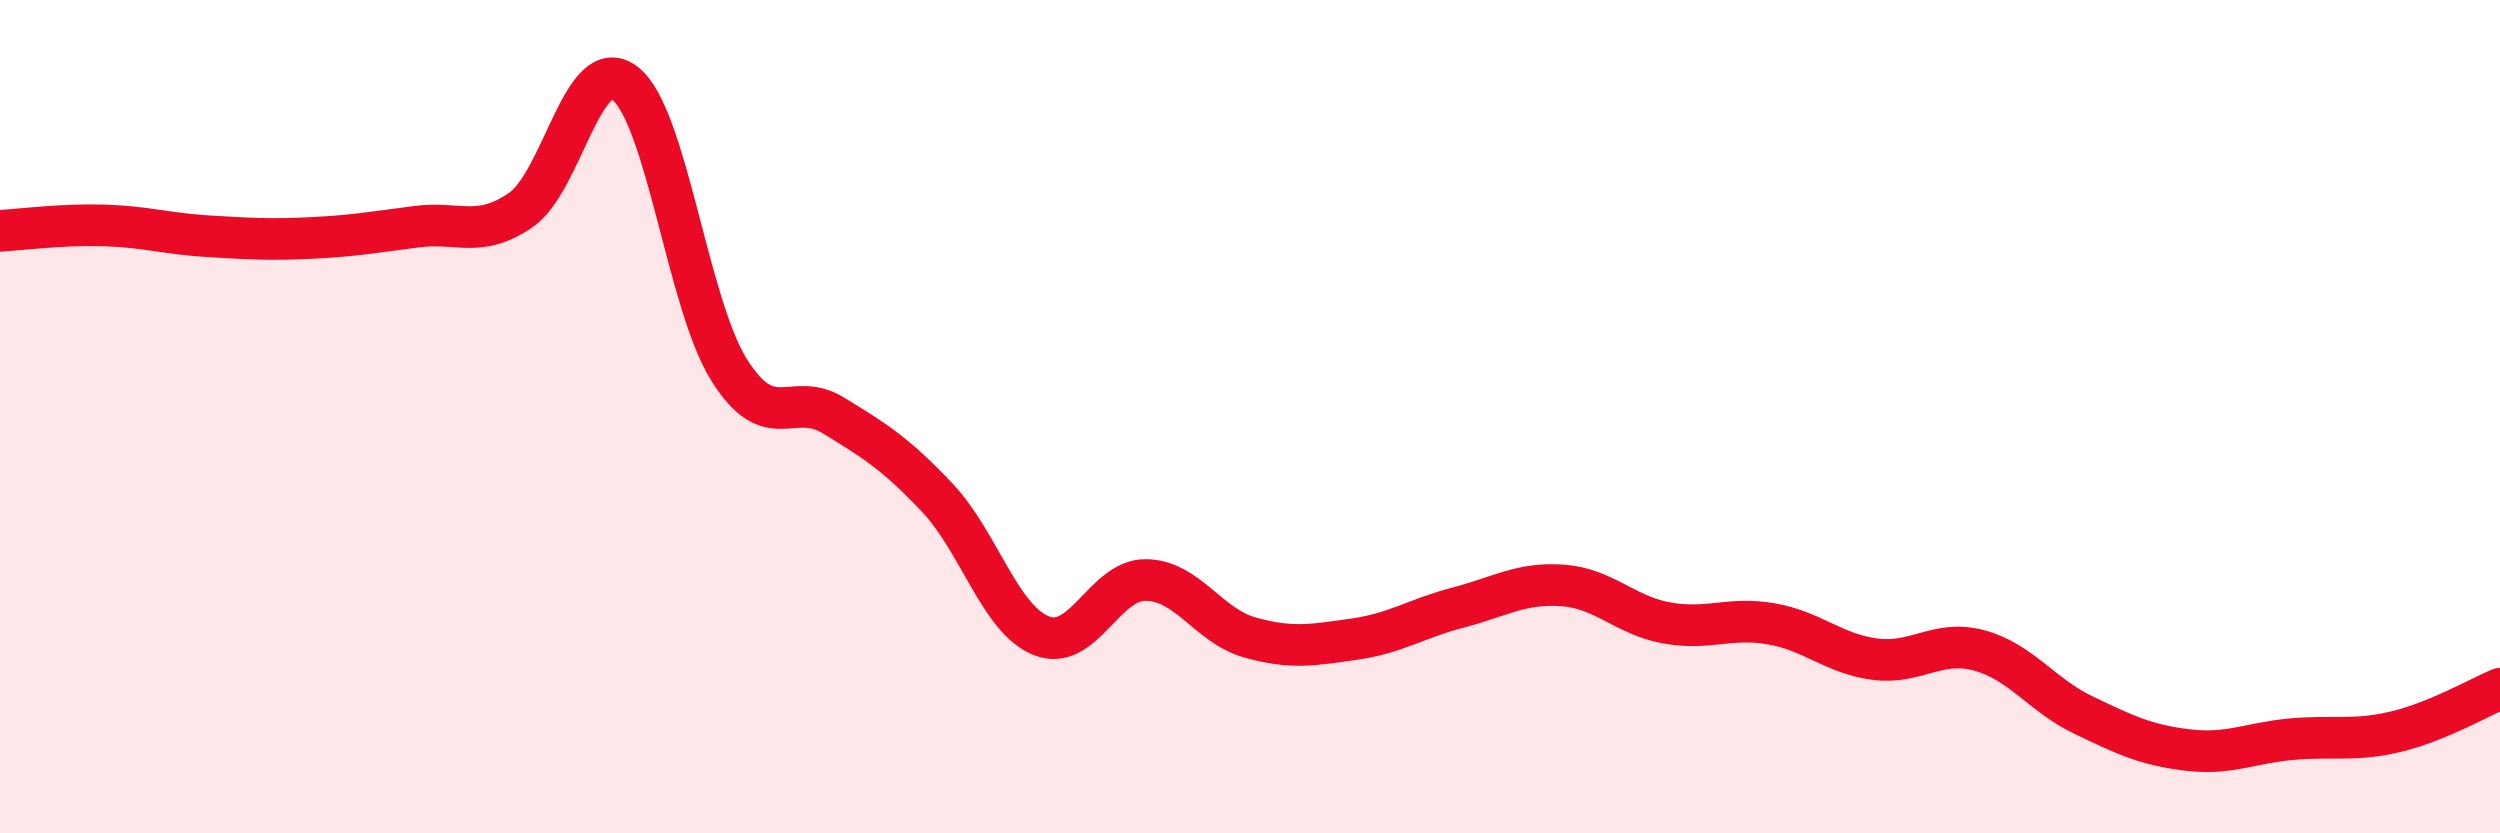
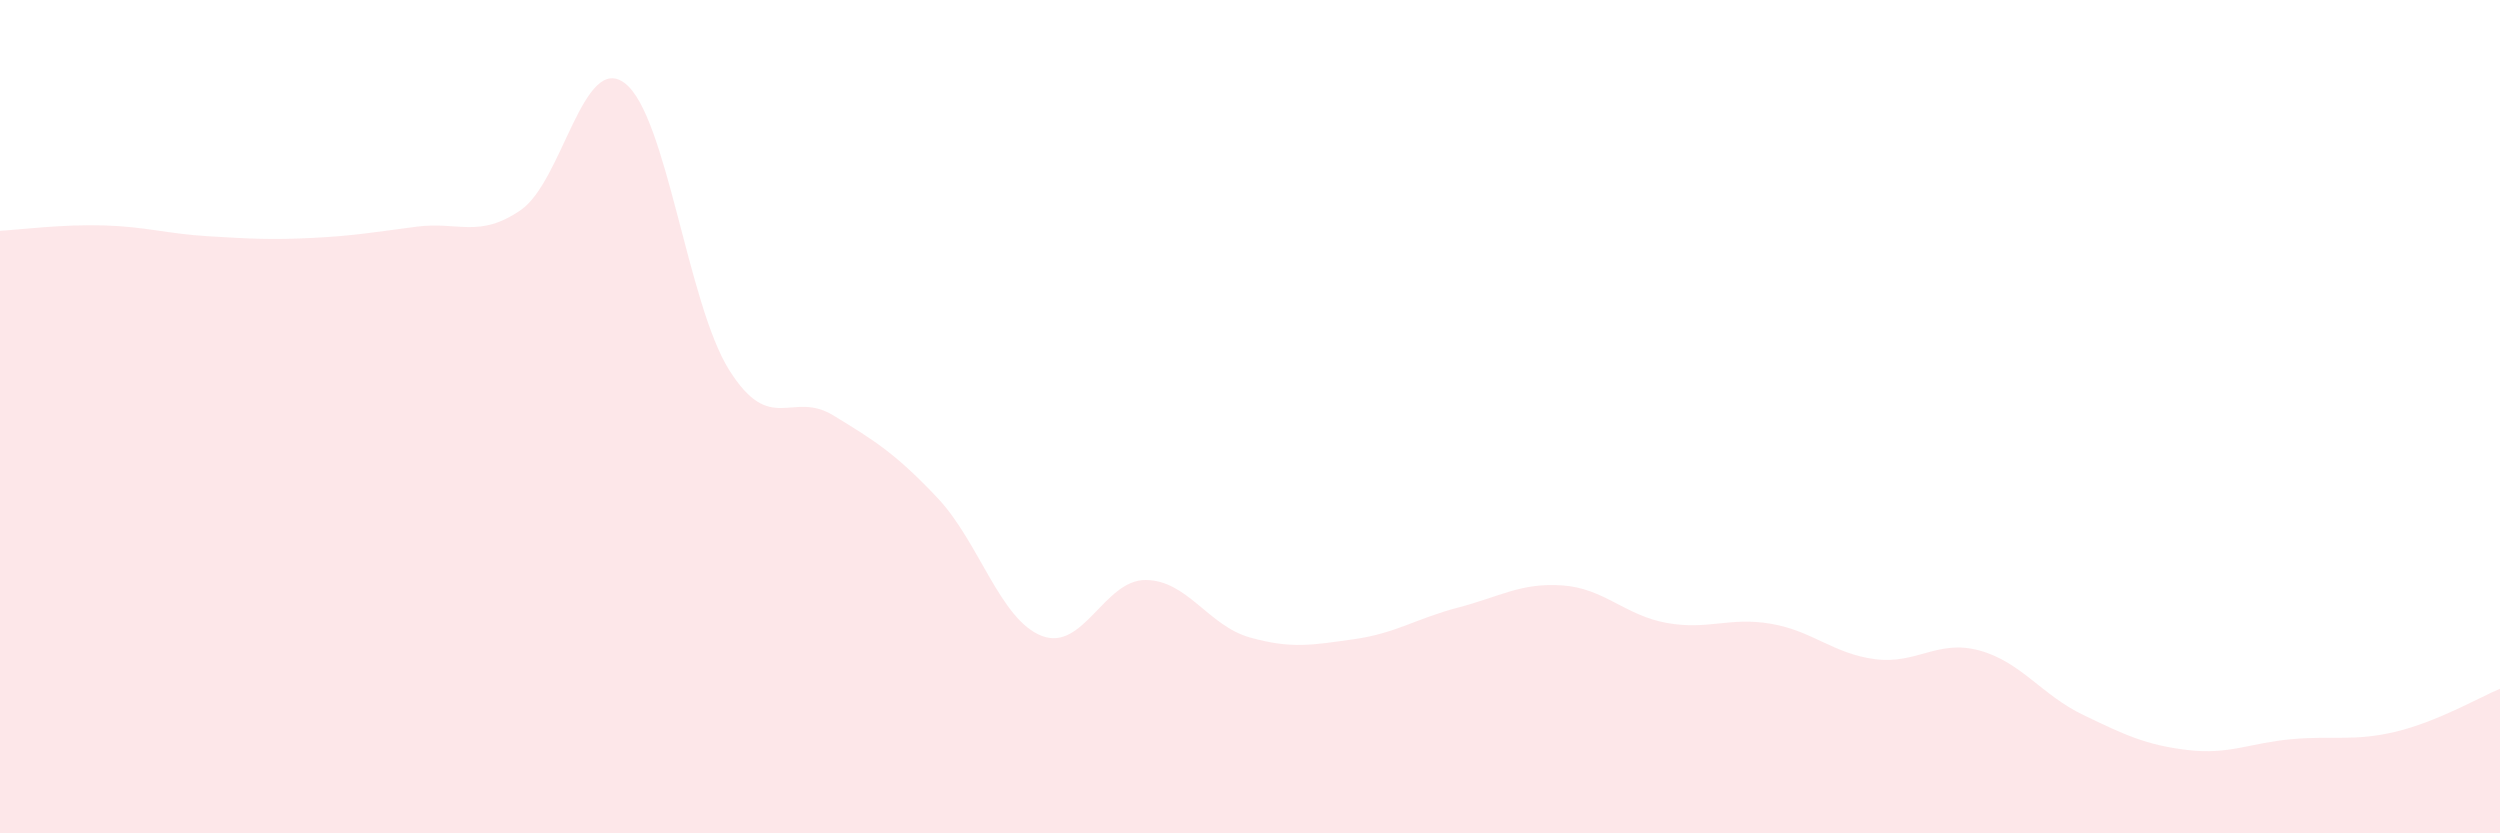
<svg xmlns="http://www.w3.org/2000/svg" width="60" height="20" viewBox="0 0 60 20">
  <path d="M 0,5.54 C 0.5,5.51 1.5,5.38 2.5,5.41 C 3.5,5.44 4,5.61 5,5.67 C 6,5.73 6.5,5.76 7.5,5.71 C 8.5,5.66 9,5.57 10,5.44 C 11,5.31 11.5,5.73 12.5,5.04 C 13.5,4.35 14,1.23 15,2 C 16,2.77 16.5,7.29 17.5,8.88 C 18.5,10.47 19,9.36 20,9.97 C 21,10.58 21.5,10.89 22.5,11.95 C 23.5,13.01 24,14.87 25,15.26 C 26,15.65 26.5,13.91 27.5,13.92 C 28.5,13.93 29,15.02 30,15.3 C 31,15.58 31.5,15.48 32.5,15.34 C 33.5,15.2 34,14.84 35,14.58 C 36,14.32 36.5,13.98 37.5,14.05 C 38.5,14.12 39,14.77 40,14.95 C 41,15.13 41.5,14.8 42.5,14.97 C 43.5,15.14 44,15.69 45,15.82 C 46,15.95 46.5,15.34 47.5,15.61 C 48.5,15.88 49,16.68 50,17.16 C 51,17.64 51.5,17.88 52.5,18 C 53.5,18.12 54,17.83 55,17.74 C 56,17.65 56.5,17.8 57.5,17.56 C 58.5,17.32 59.5,16.74 60,16.53L60 20L0 20Z" fill="#EB0A25" opacity="0.1" stroke-linecap="round" stroke-linejoin="round" />
-   <path d="M 0,5.54 C 0.5,5.51 1.5,5.38 2.5,5.41 C 3.5,5.44 4,5.61 5,5.67 C 6,5.73 6.5,5.76 7.5,5.71 C 8.5,5.66 9,5.57 10,5.44 C 11,5.31 11.5,5.73 12.5,5.04 C 13.5,4.35 14,1.23 15,2 C 16,2.77 16.5,7.29 17.5,8.88 C 18.5,10.47 19,9.36 20,9.97 C 21,10.58 21.5,10.89 22.5,11.95 C 23.5,13.01 24,14.87 25,15.26 C 26,15.65 26.5,13.91 27.5,13.92 C 28.5,13.93 29,15.02 30,15.3 C 31,15.58 31.5,15.48 32.5,15.34 C 33.5,15.2 34,14.84 35,14.58 C 36,14.32 36.5,13.98 37.5,14.05 C 38.5,14.12 39,14.77 40,14.95 C 41,15.13 41.5,14.8 42.5,14.97 C 43.5,15.14 44,15.69 45,15.82 C 46,15.95 46.5,15.34 47.5,15.61 C 48.5,15.88 49,16.68 50,17.16 C 51,17.64 51.5,17.88 52.5,18 C 53.5,18.12 54,17.83 55,17.74 C 56,17.65 56.5,17.8 57.5,17.56 C 58.5,17.32 59.5,16.74 60,16.53" stroke="#EB0A25" stroke-width="1" fill="none" stroke-linecap="round" stroke-linejoin="round" />
</svg>